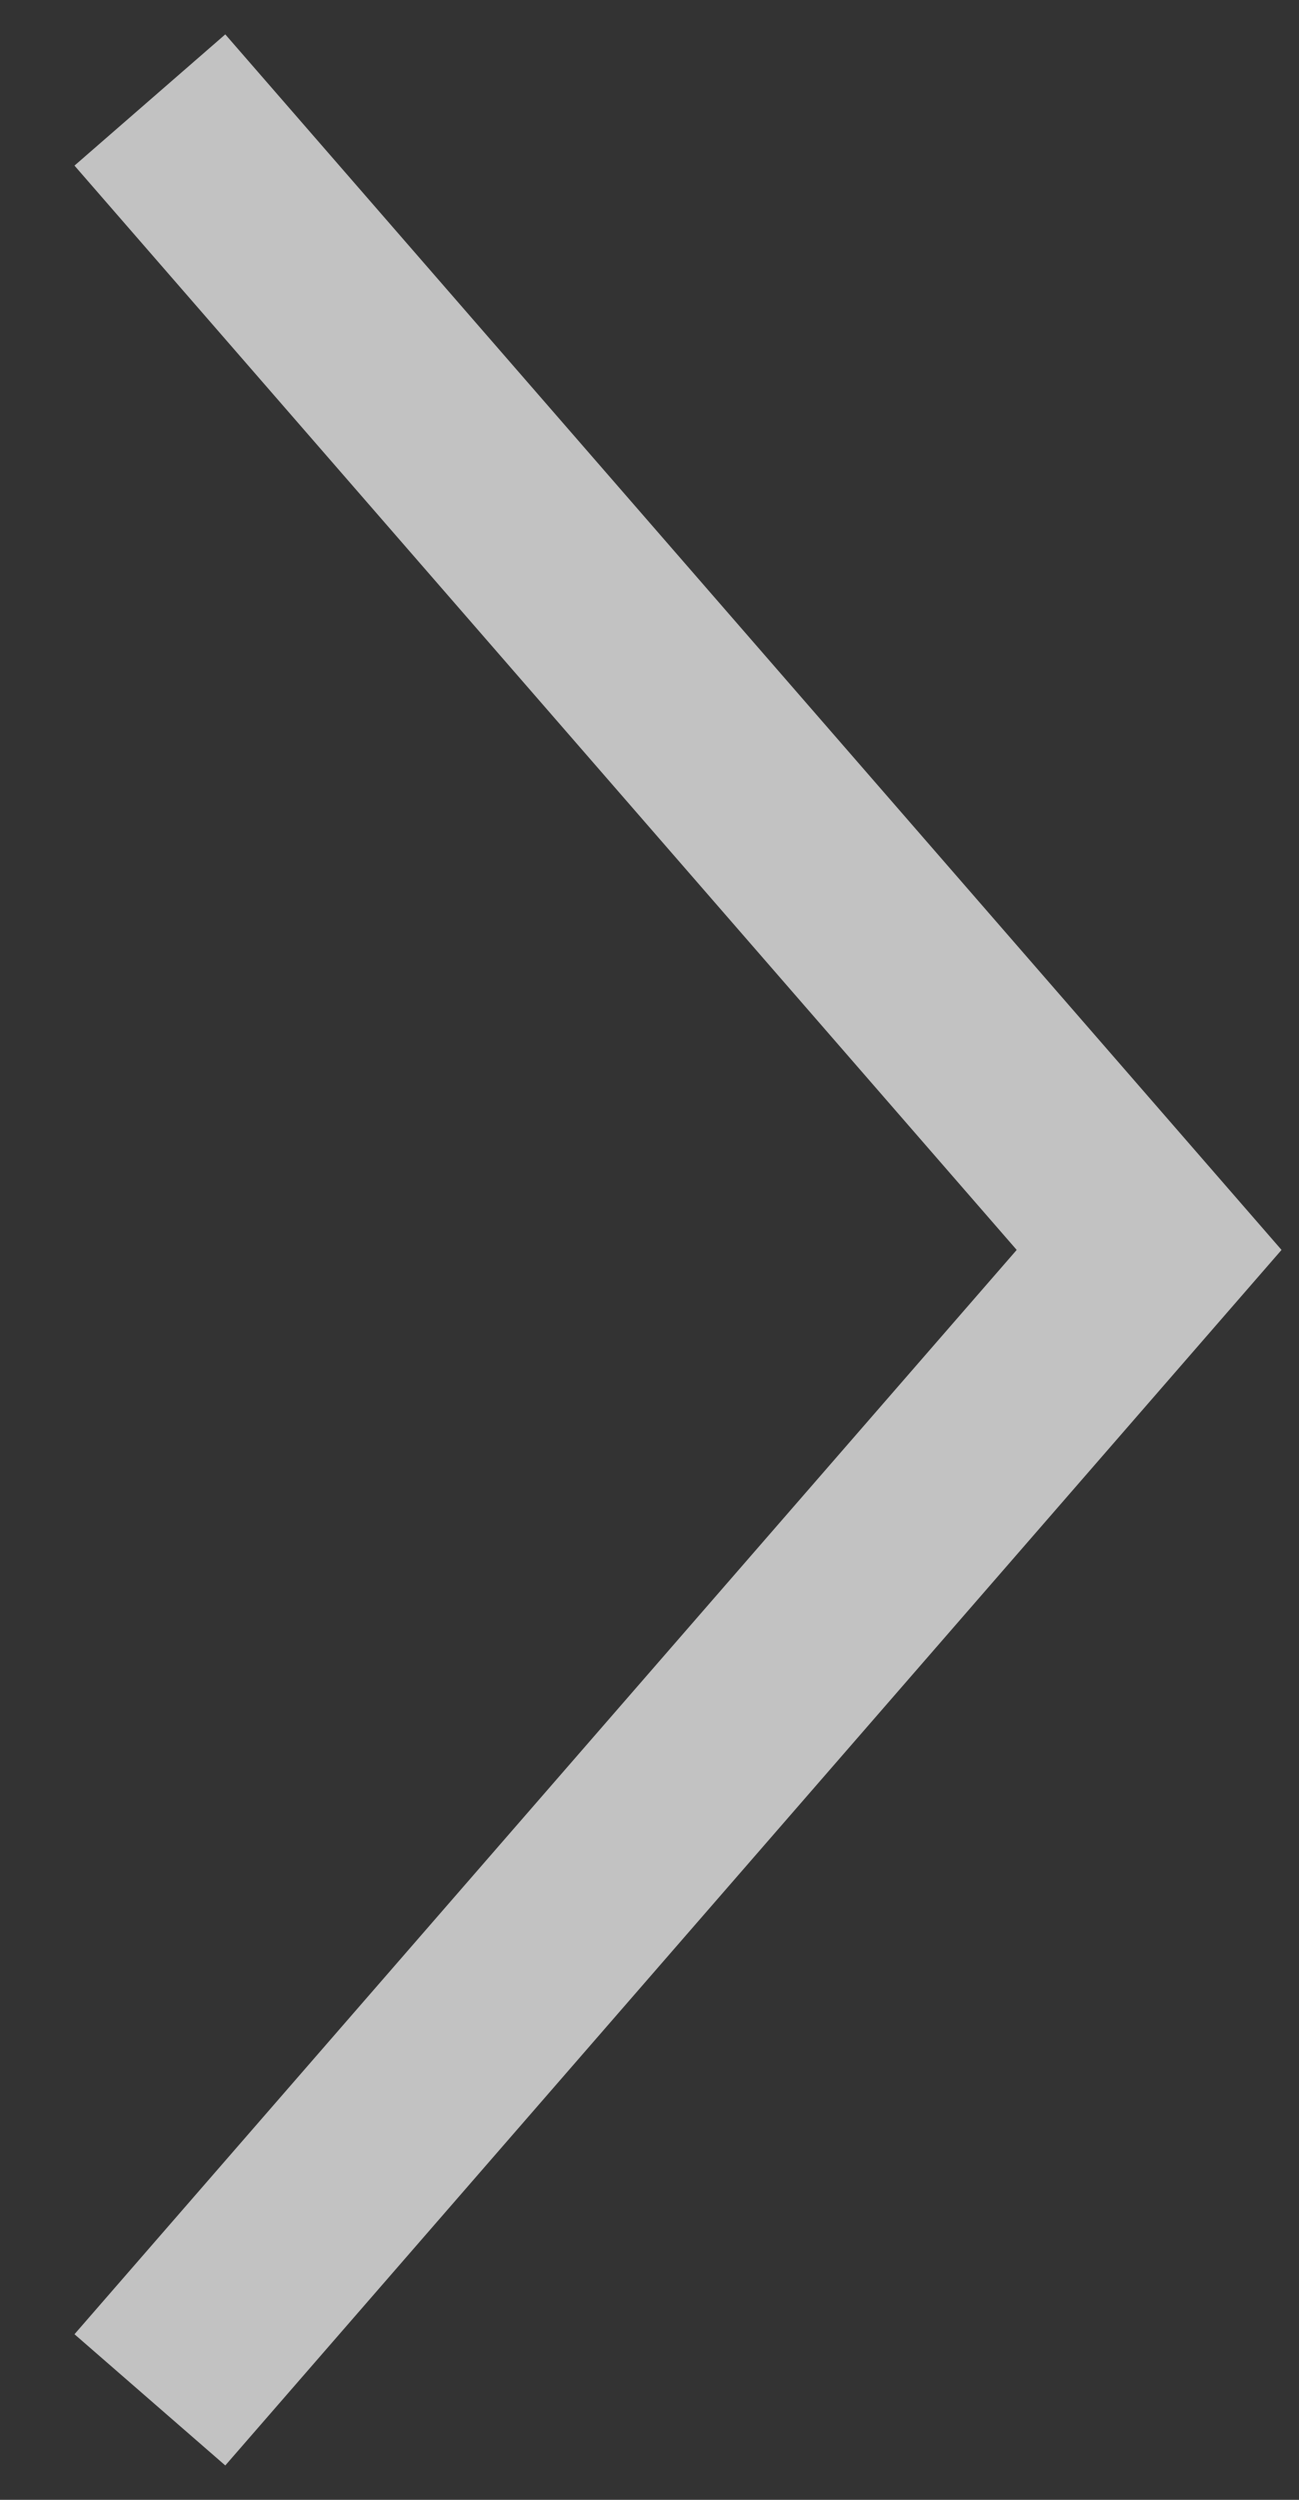
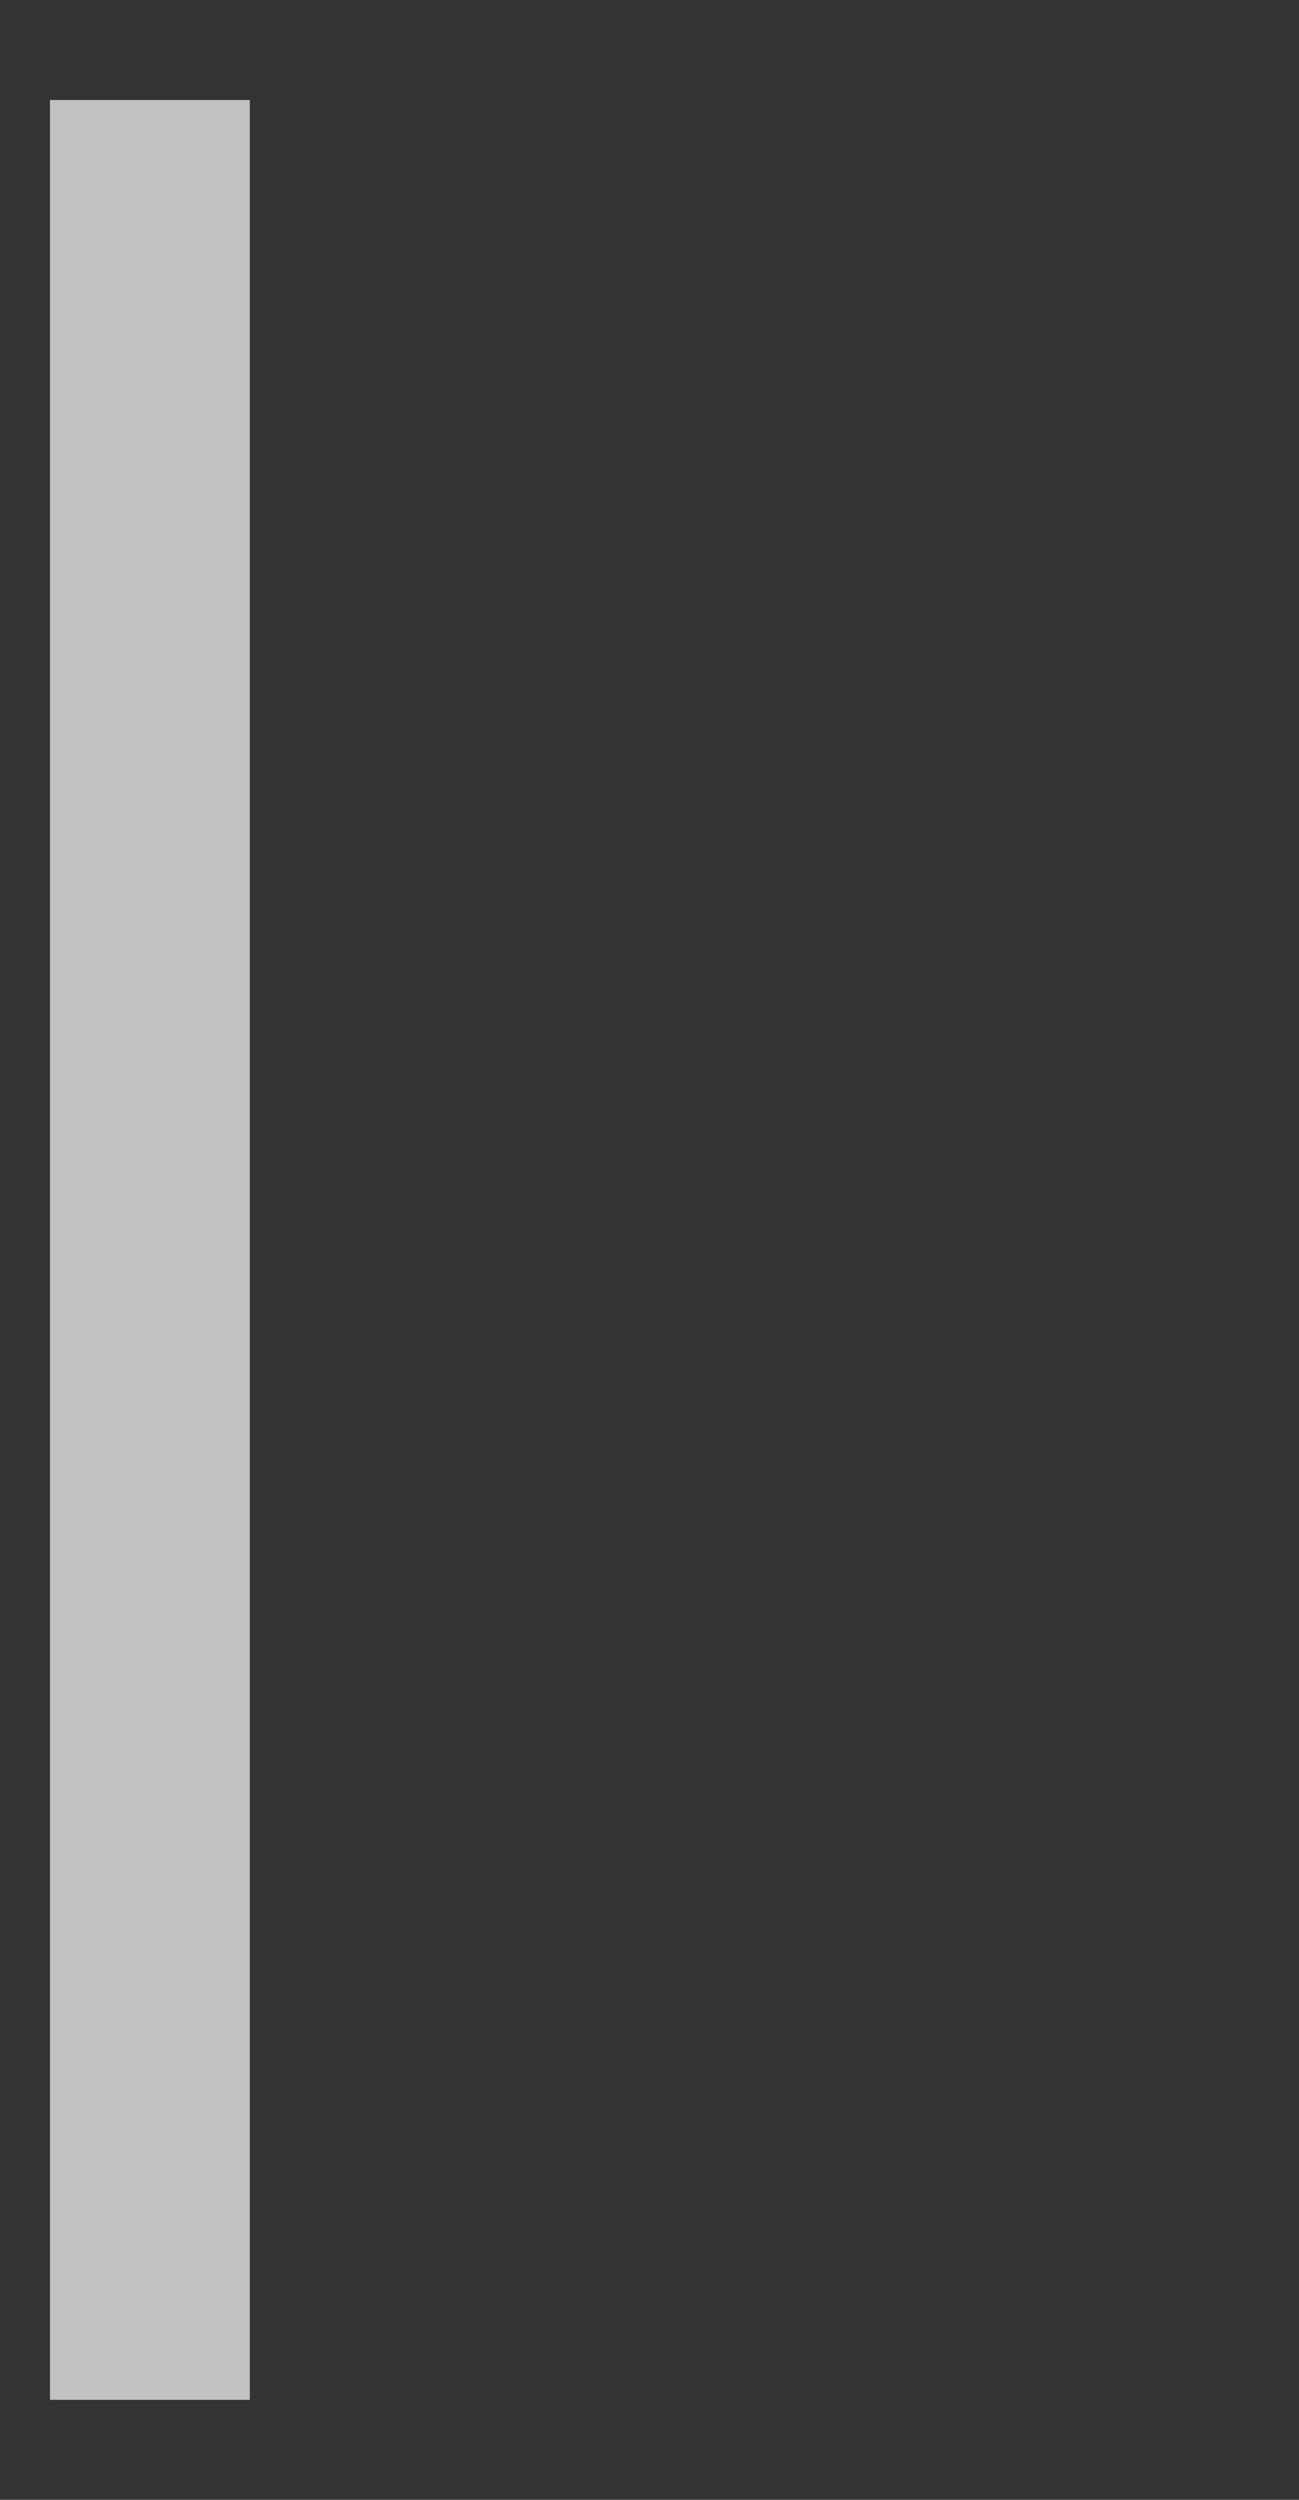
<svg xmlns="http://www.w3.org/2000/svg" width="13" height="25" viewBox="0 0 13 25" fill="none">
  <rect x="0" y="0" width="13" height="25" fill="#333333" stroke="none" />
-   <path opacity="0.7" d="M1.5 1L11.5 12.5L1.5 24" stroke="white" stroke-width="2" />
+   <path opacity="0.7" d="M1.5 1L1.5 24" stroke="white" stroke-width="2" />
</svg>